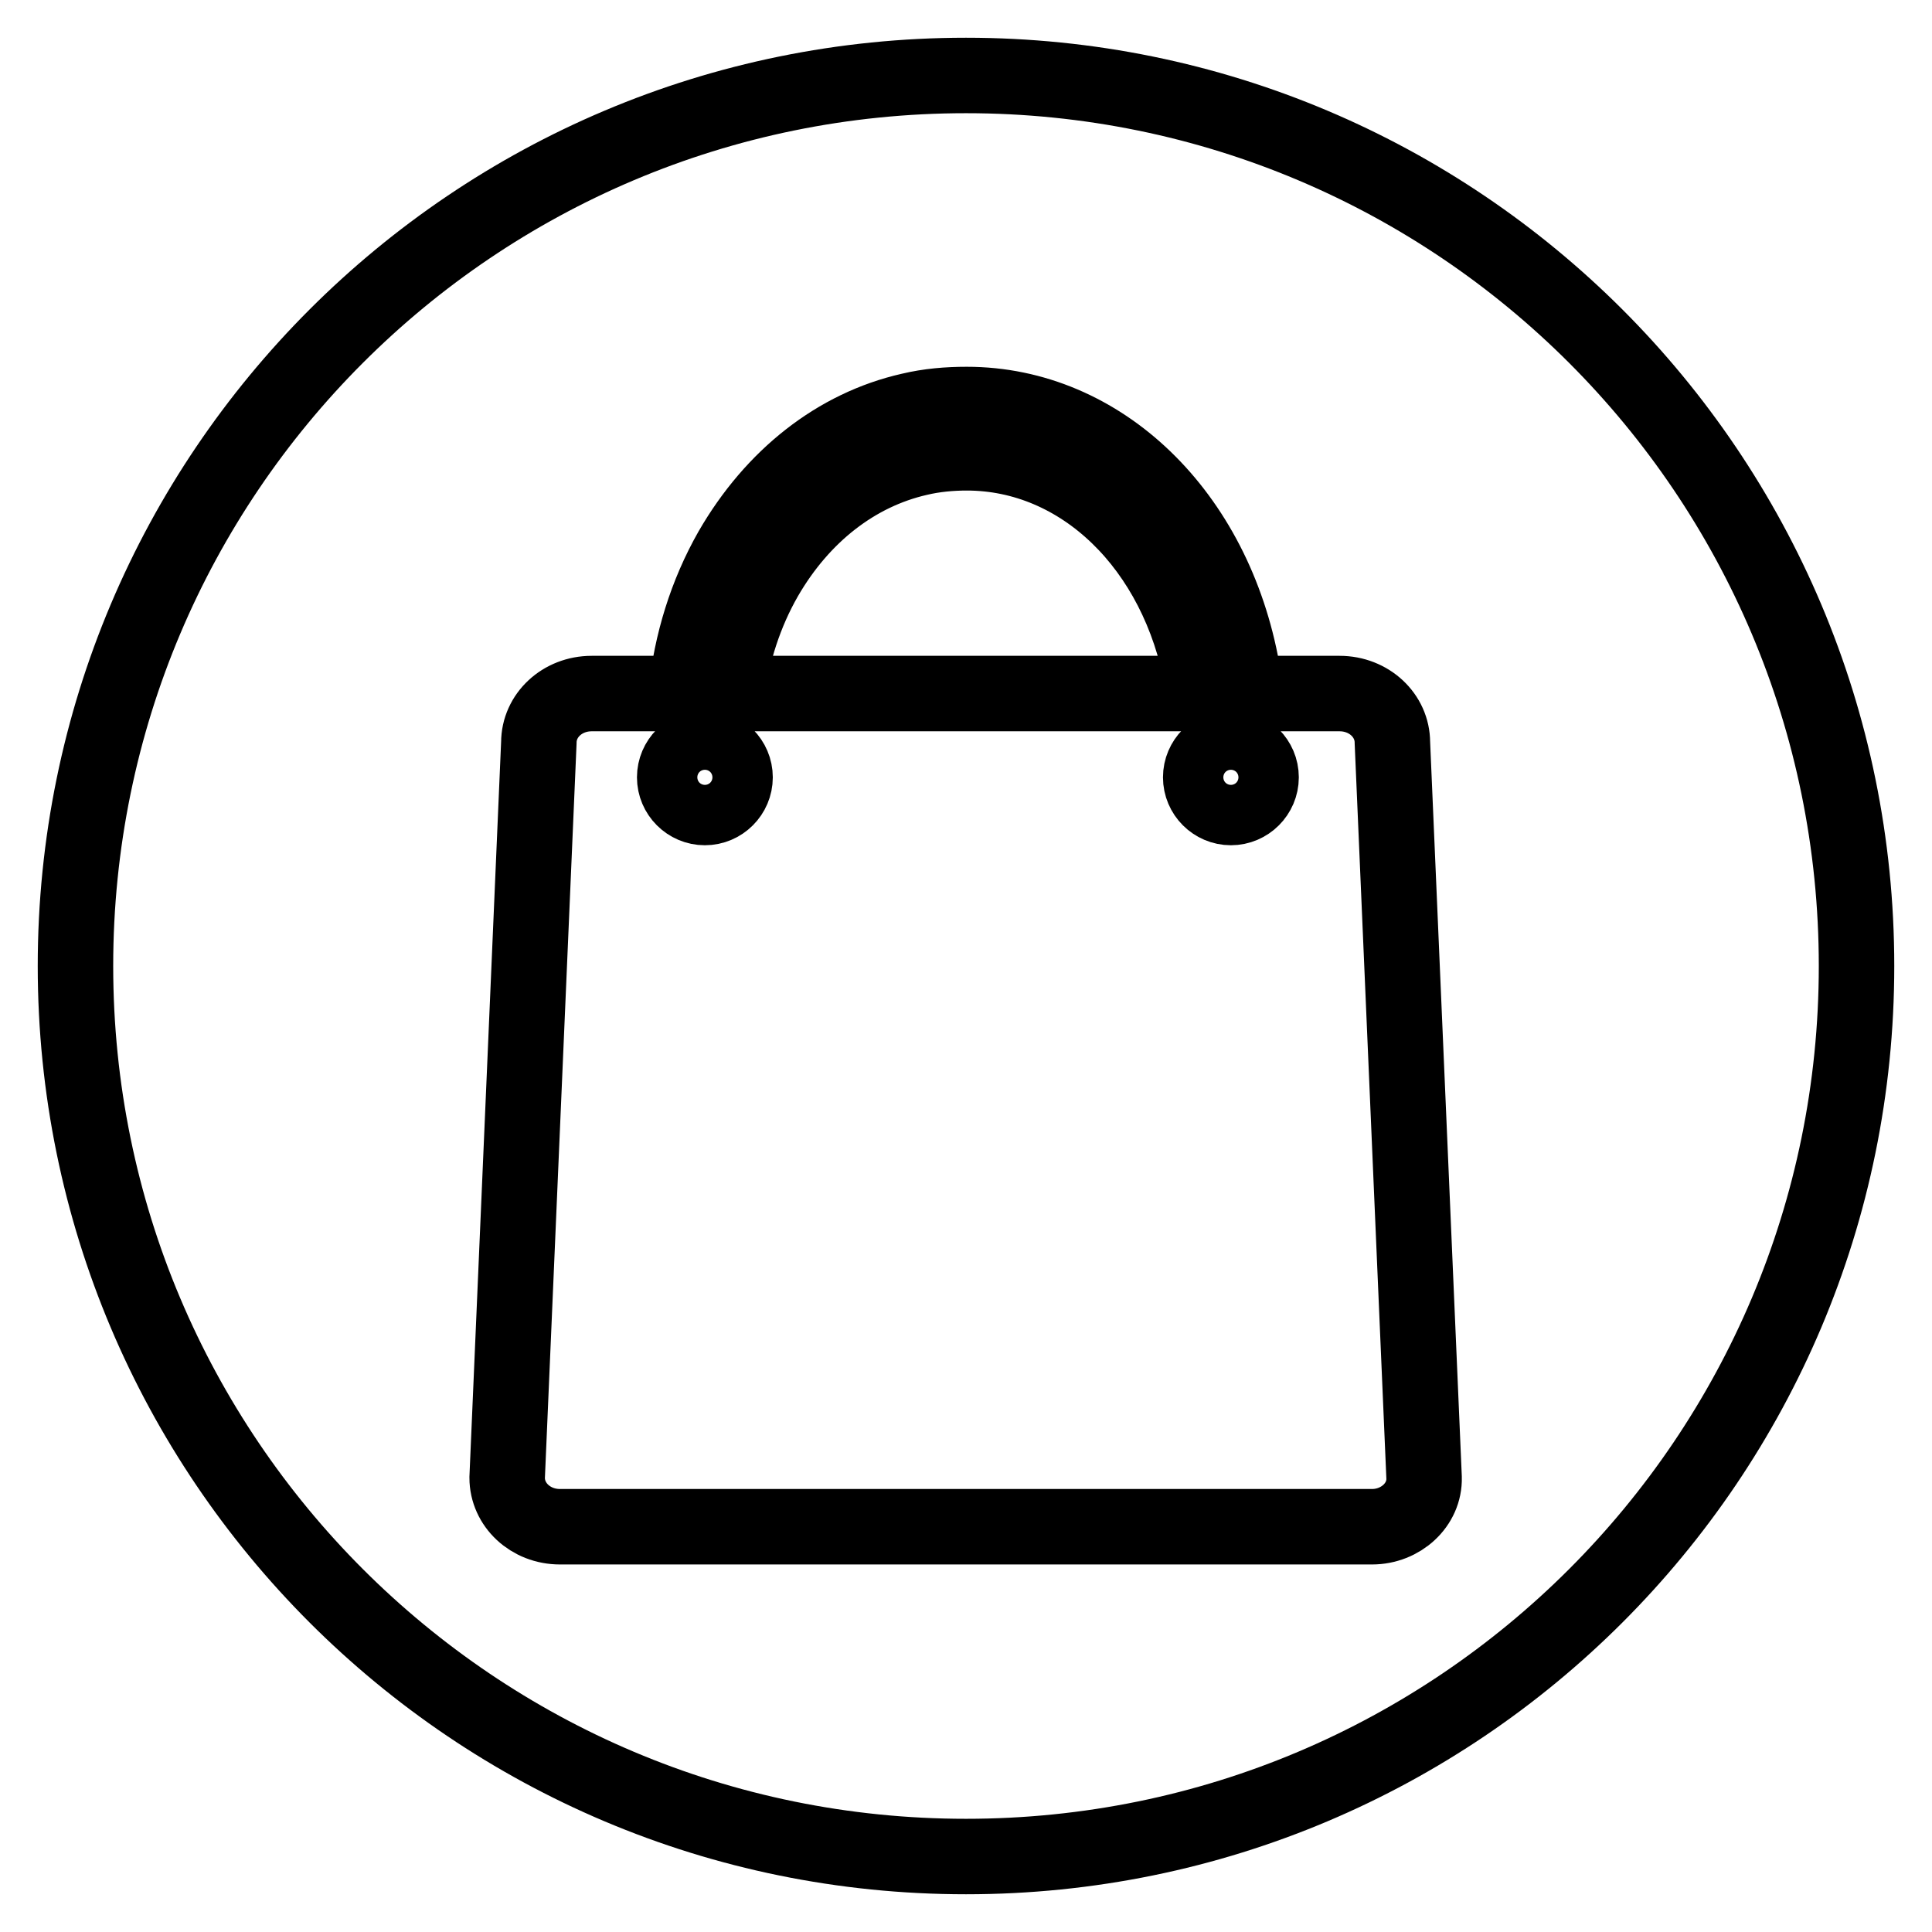
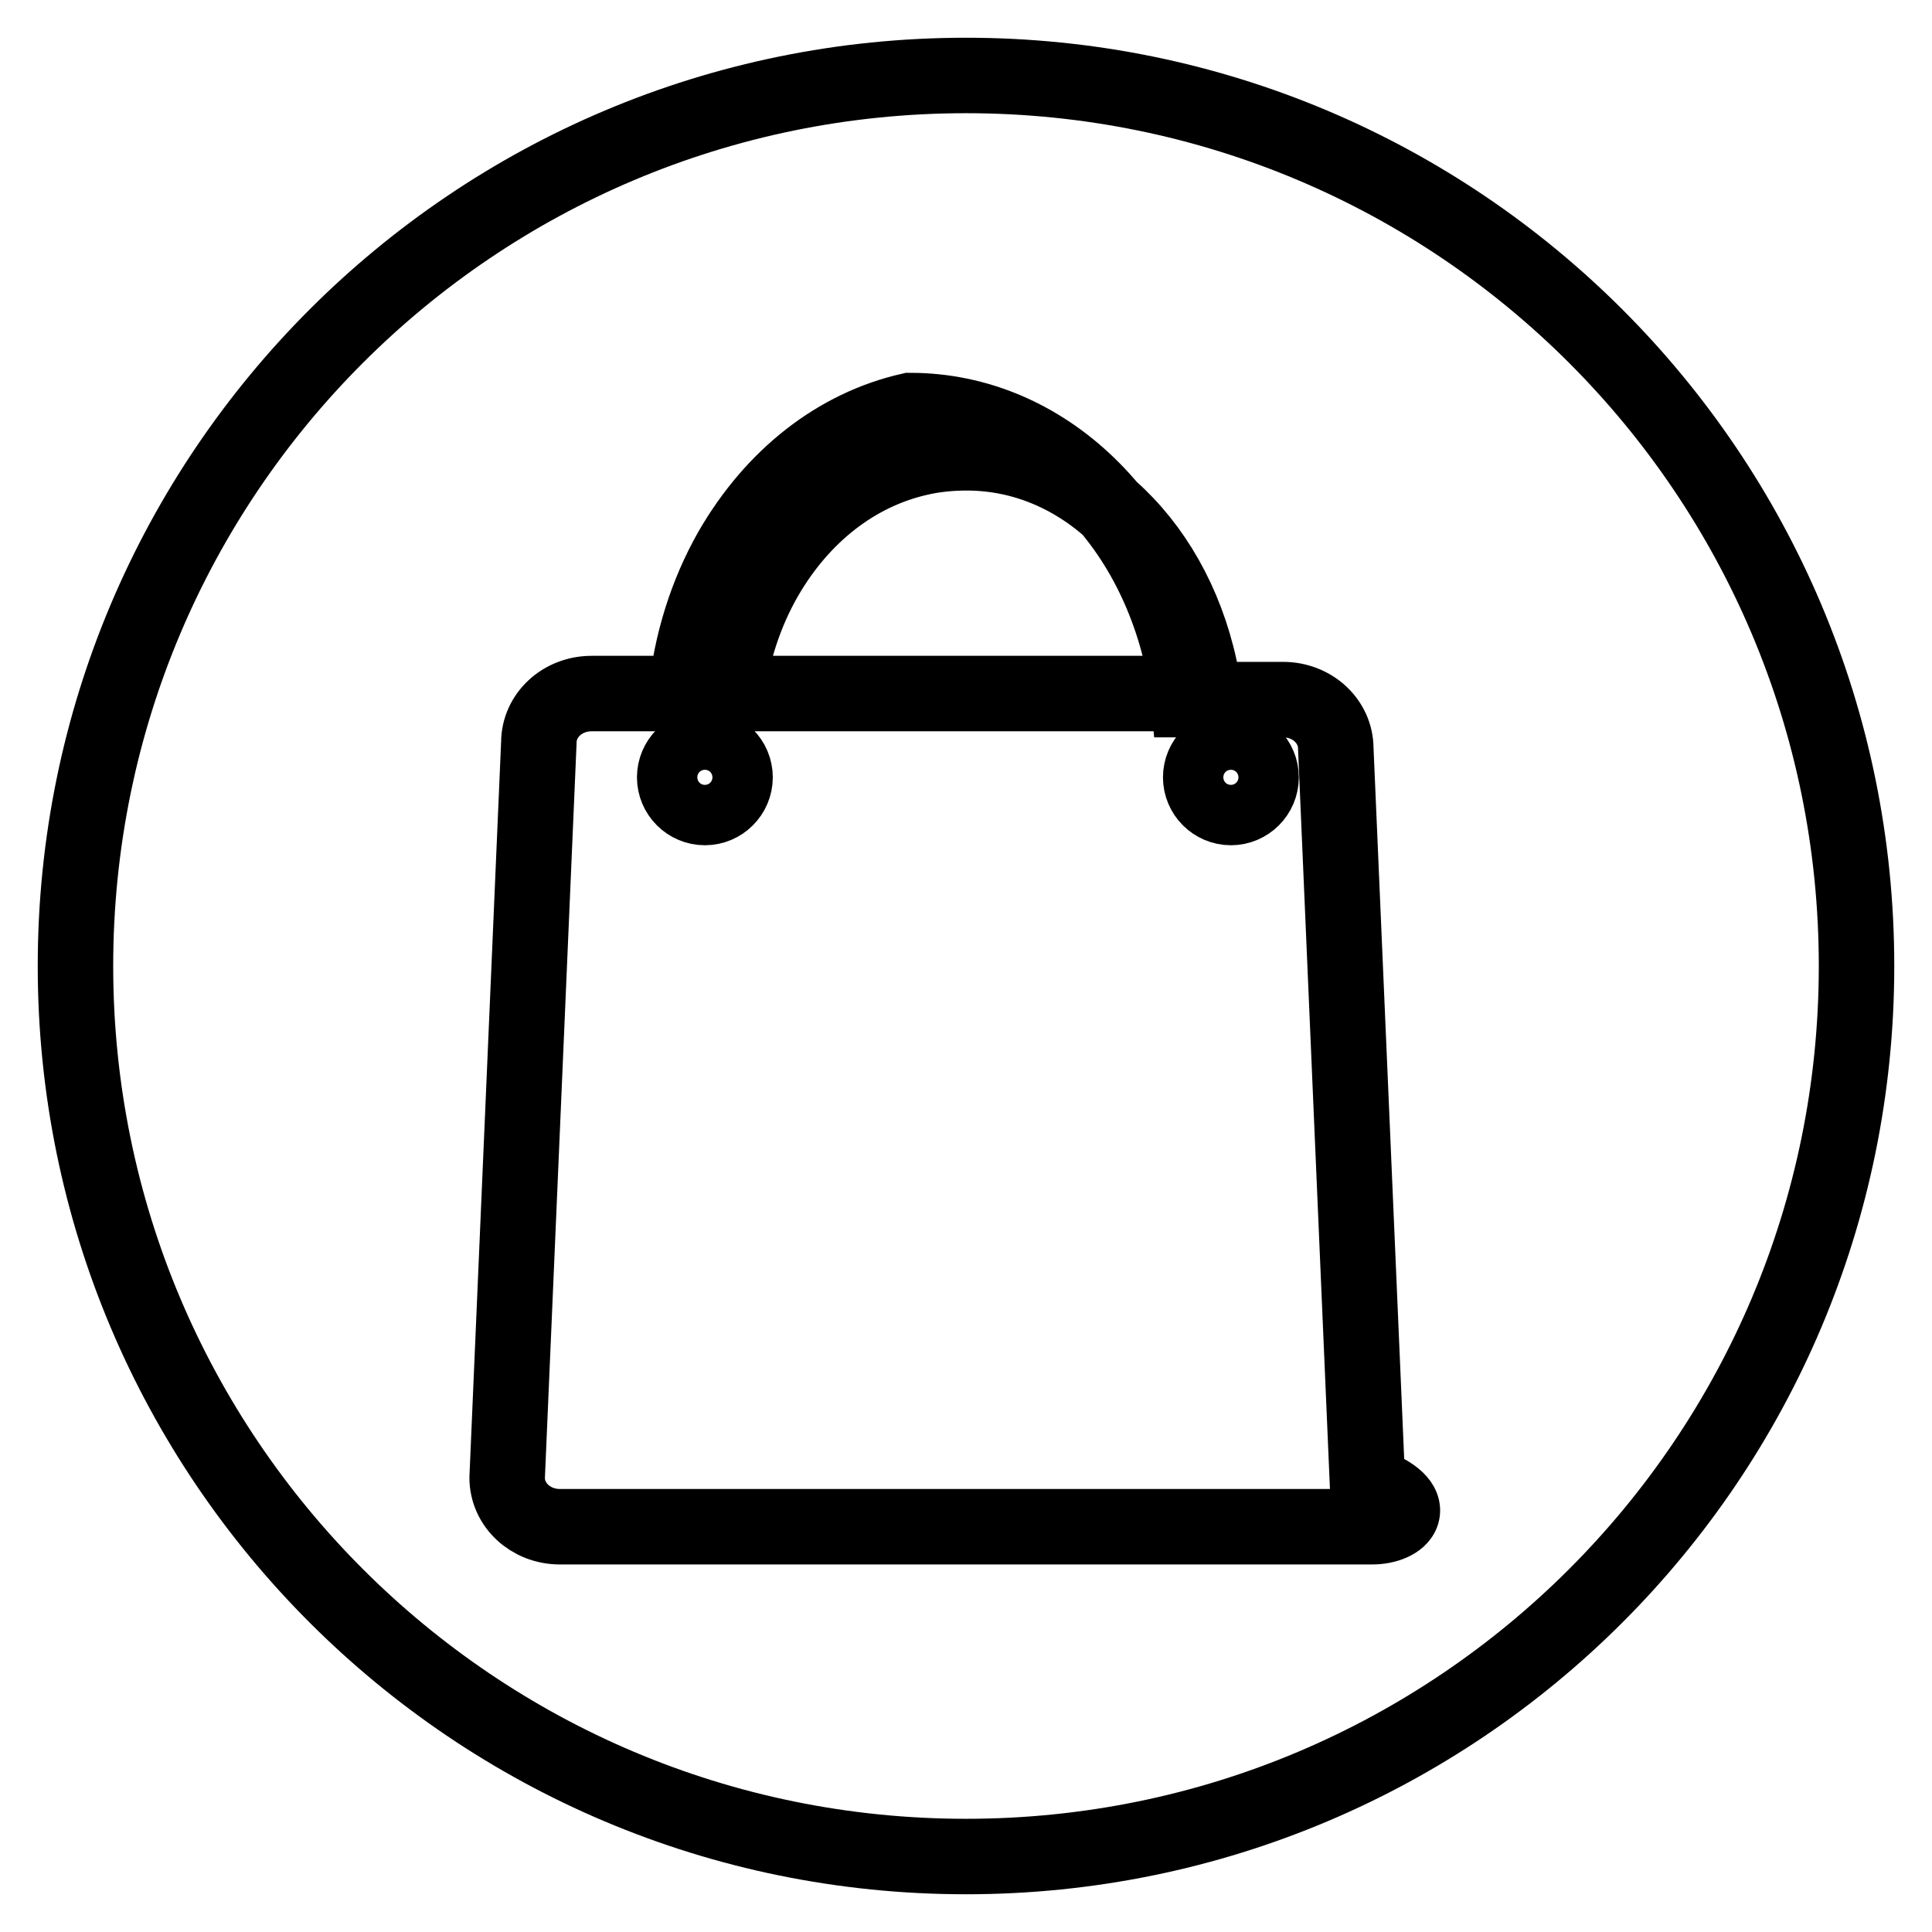
<svg xmlns="http://www.w3.org/2000/svg" version="1.1" x="0px" y="0px" viewBox="0 0 256 256" enable-background="new 0 0 256 256" xml:space="preserve">
  <g>
-     <path stroke-width="10" fill-opacity="0" stroke="#000000" d="M128,10C62.8,10,10,62.8,10,128c0,65.2,52.8,118,118,118c65.2,0,118-52.8,118-118C246,62.8,193.2,10,128,10 z M181.8,202.3H74.2c-3.9,0-7-2.9-7-6.5l4.2-97.4c0-3.6,3.1-6.5,7-6.5h12.5c0.7-6.7,2.7-13.2,6-19c5.6-9.7,14-16.3,23.7-18.5 c2.5-0.6,5-0.8,7.5-0.8c17.8,0,32.8,14.5,36.5,35.2c0.2,1,0.3,2,0.4,3.1h12.5c3.9,0,7,2.9,7,6.5l4.2,97.4 C188.8,199.4,185.6,202.3,181.8,202.3z M159.1,103c0,2.2,1.8,4,4,4s4-1.8,4-4c0-2.2-1.8-4-4-4S159.1,100.8,159.1,103z M89.4,103 c0,2.2,1.8,4,4,4c2.2,0,4-1.8,4-4c0-2.2-1.8-4-4-4C91.2,99,89.4,100.8,89.4,103z M159.3,90.2c-3.2-17.8-16-30.2-31.2-30.2 c-2.1,0-4.3,0.2-6.4,0.7c-8.3,1.9-15.5,7.5-20.3,15.8c-2.7,4.7-4.4,10-5.1,15.4h63.2C159.5,91.4,159.4,90.8,159.3,90.2z" />
+     <path stroke-width="10" fill-opacity="0" stroke="#000000" d="M128,10C62.8,10,10,62.8,10,128c0,65.2,52.8,118,118,118c65.2,0,118-52.8,118-118C246,62.8,193.2,10,128,10 z M181.8,202.3H74.2c-3.9,0-7-2.9-7-6.5l4.2-97.4c0-3.6,3.1-6.5,7-6.5h12.5c0.7-6.7,2.7-13.2,6-19c5.6-9.7,14-16.3,23.7-18.5 c17.8,0,32.8,14.5,36.5,35.2c0.2,1,0.3,2,0.4,3.1h12.5c3.9,0,7,2.9,7,6.5l4.2,97.4 C188.8,199.4,185.6,202.3,181.8,202.3z M159.1,103c0,2.2,1.8,4,4,4s4-1.8,4-4c0-2.2-1.8-4-4-4S159.1,100.8,159.1,103z M89.4,103 c0,2.2,1.8,4,4,4c2.2,0,4-1.8,4-4c0-2.2-1.8-4-4-4C91.2,99,89.4,100.8,89.4,103z M159.3,90.2c-3.2-17.8-16-30.2-31.2-30.2 c-2.1,0-4.3,0.2-6.4,0.7c-8.3,1.9-15.5,7.5-20.3,15.8c-2.7,4.7-4.4,10-5.1,15.4h63.2C159.5,91.4,159.4,90.8,159.3,90.2z" />
  </g>
</svg>